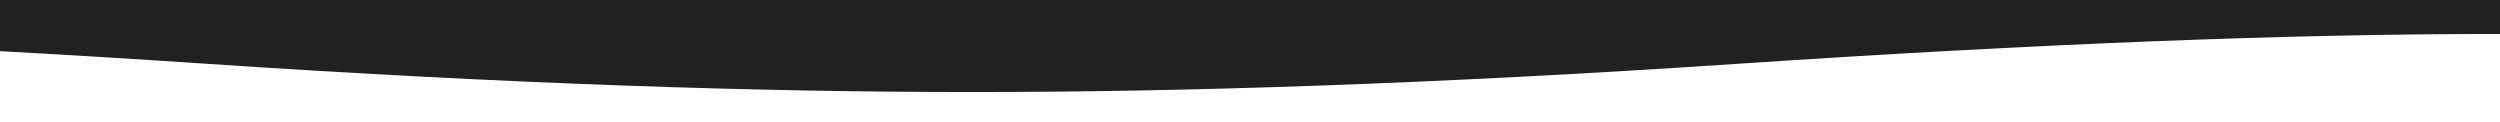
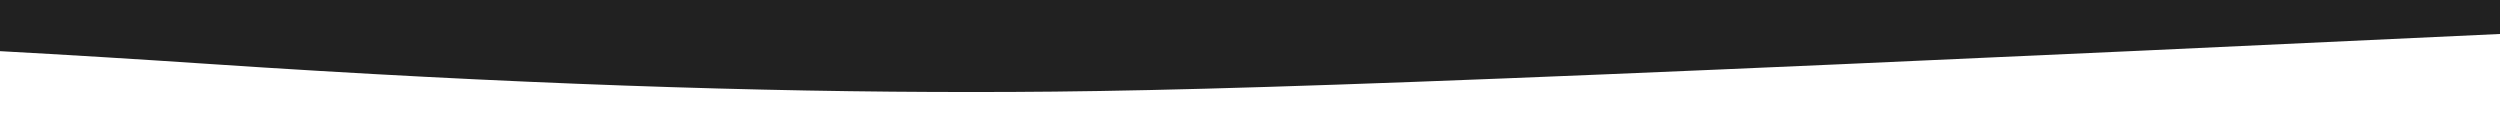
<svg xmlns="http://www.w3.org/2000/svg" width="1440" height="70" viewBox="0 0 1440 70" preserveAspectRatio="xMidYMid slice">
-   <path d="M0,0 L1440,0 L1440,19.568 C1319.43,19.472 1172.764,25.217 1000,36.805 C827.236,48.393 680.57,53.095 560,52.999 C439.43,53.095 292.764,48.393 120,36.805 C78.494,34.021 38.494,31.574 0,29.465 L0,0 Z" fill="#212121" />
+   <path d="M0,0 L1440,0 L1440,19.568 C827.236,48.393 680.57,53.095 560,52.999 C439.43,53.095 292.764,48.393 120,36.805 C78.494,34.021 38.494,31.574 0,29.465 L0,0 Z" fill="#212121" />
</svg>